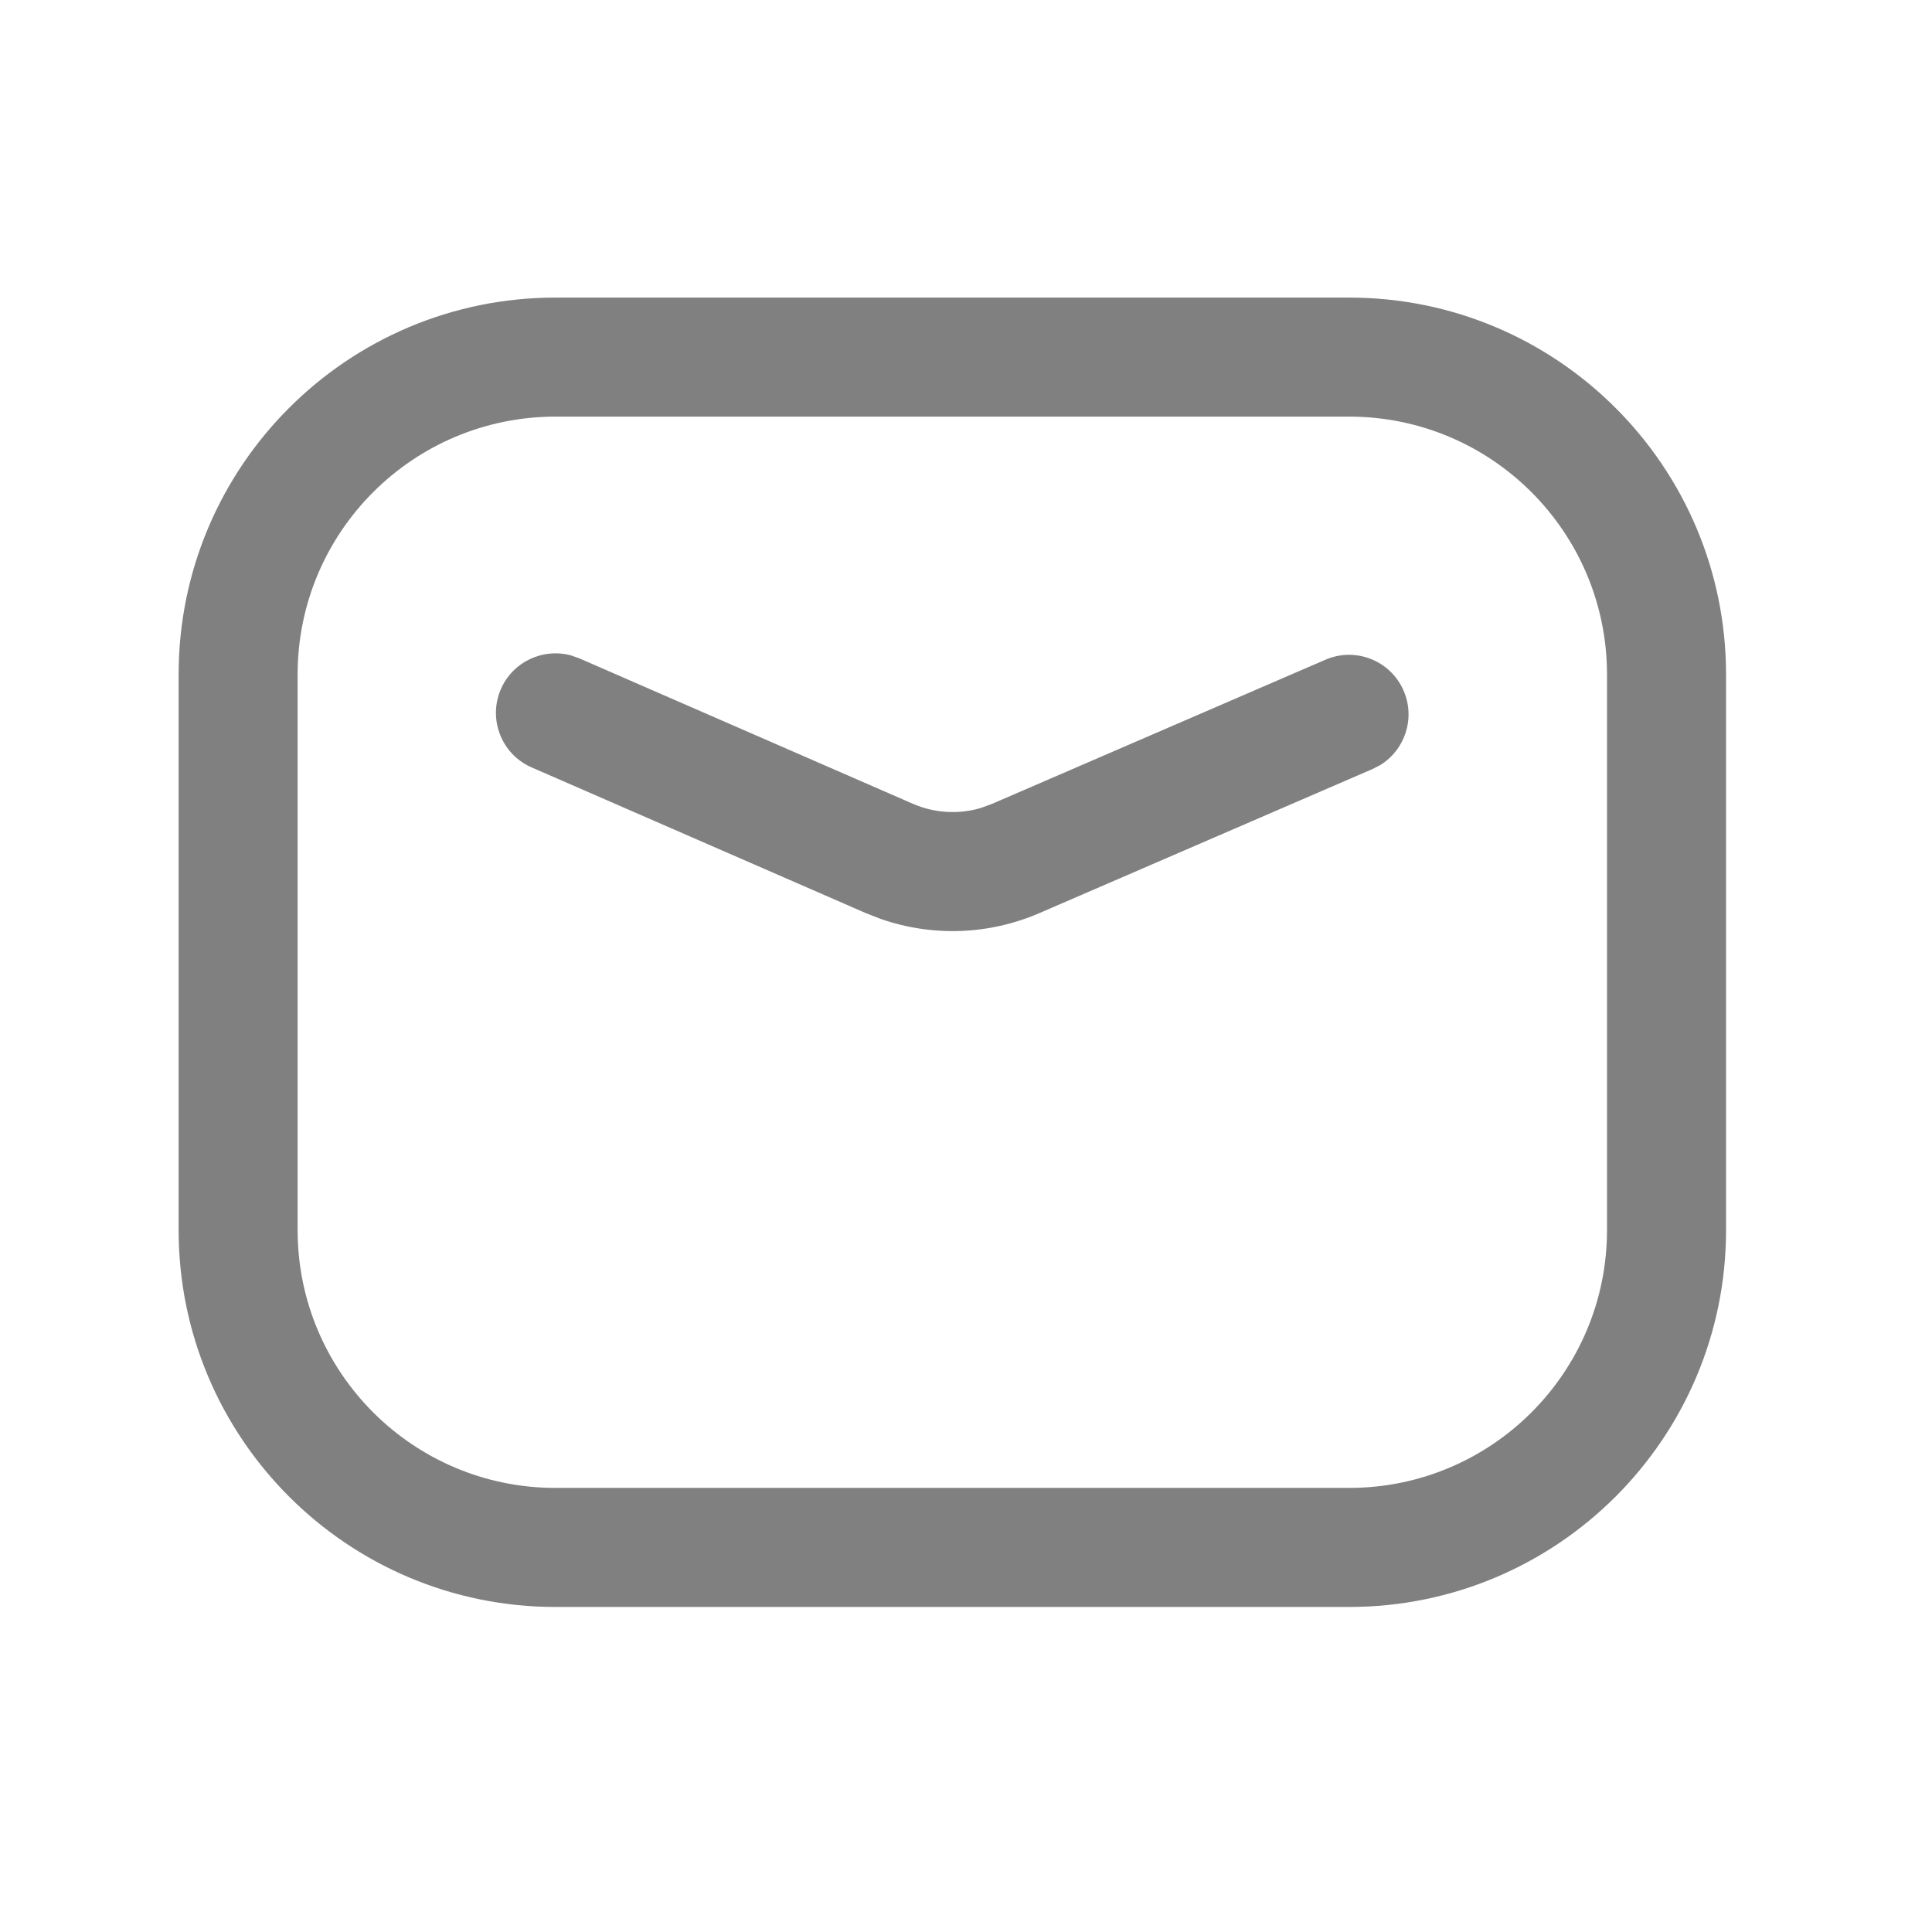
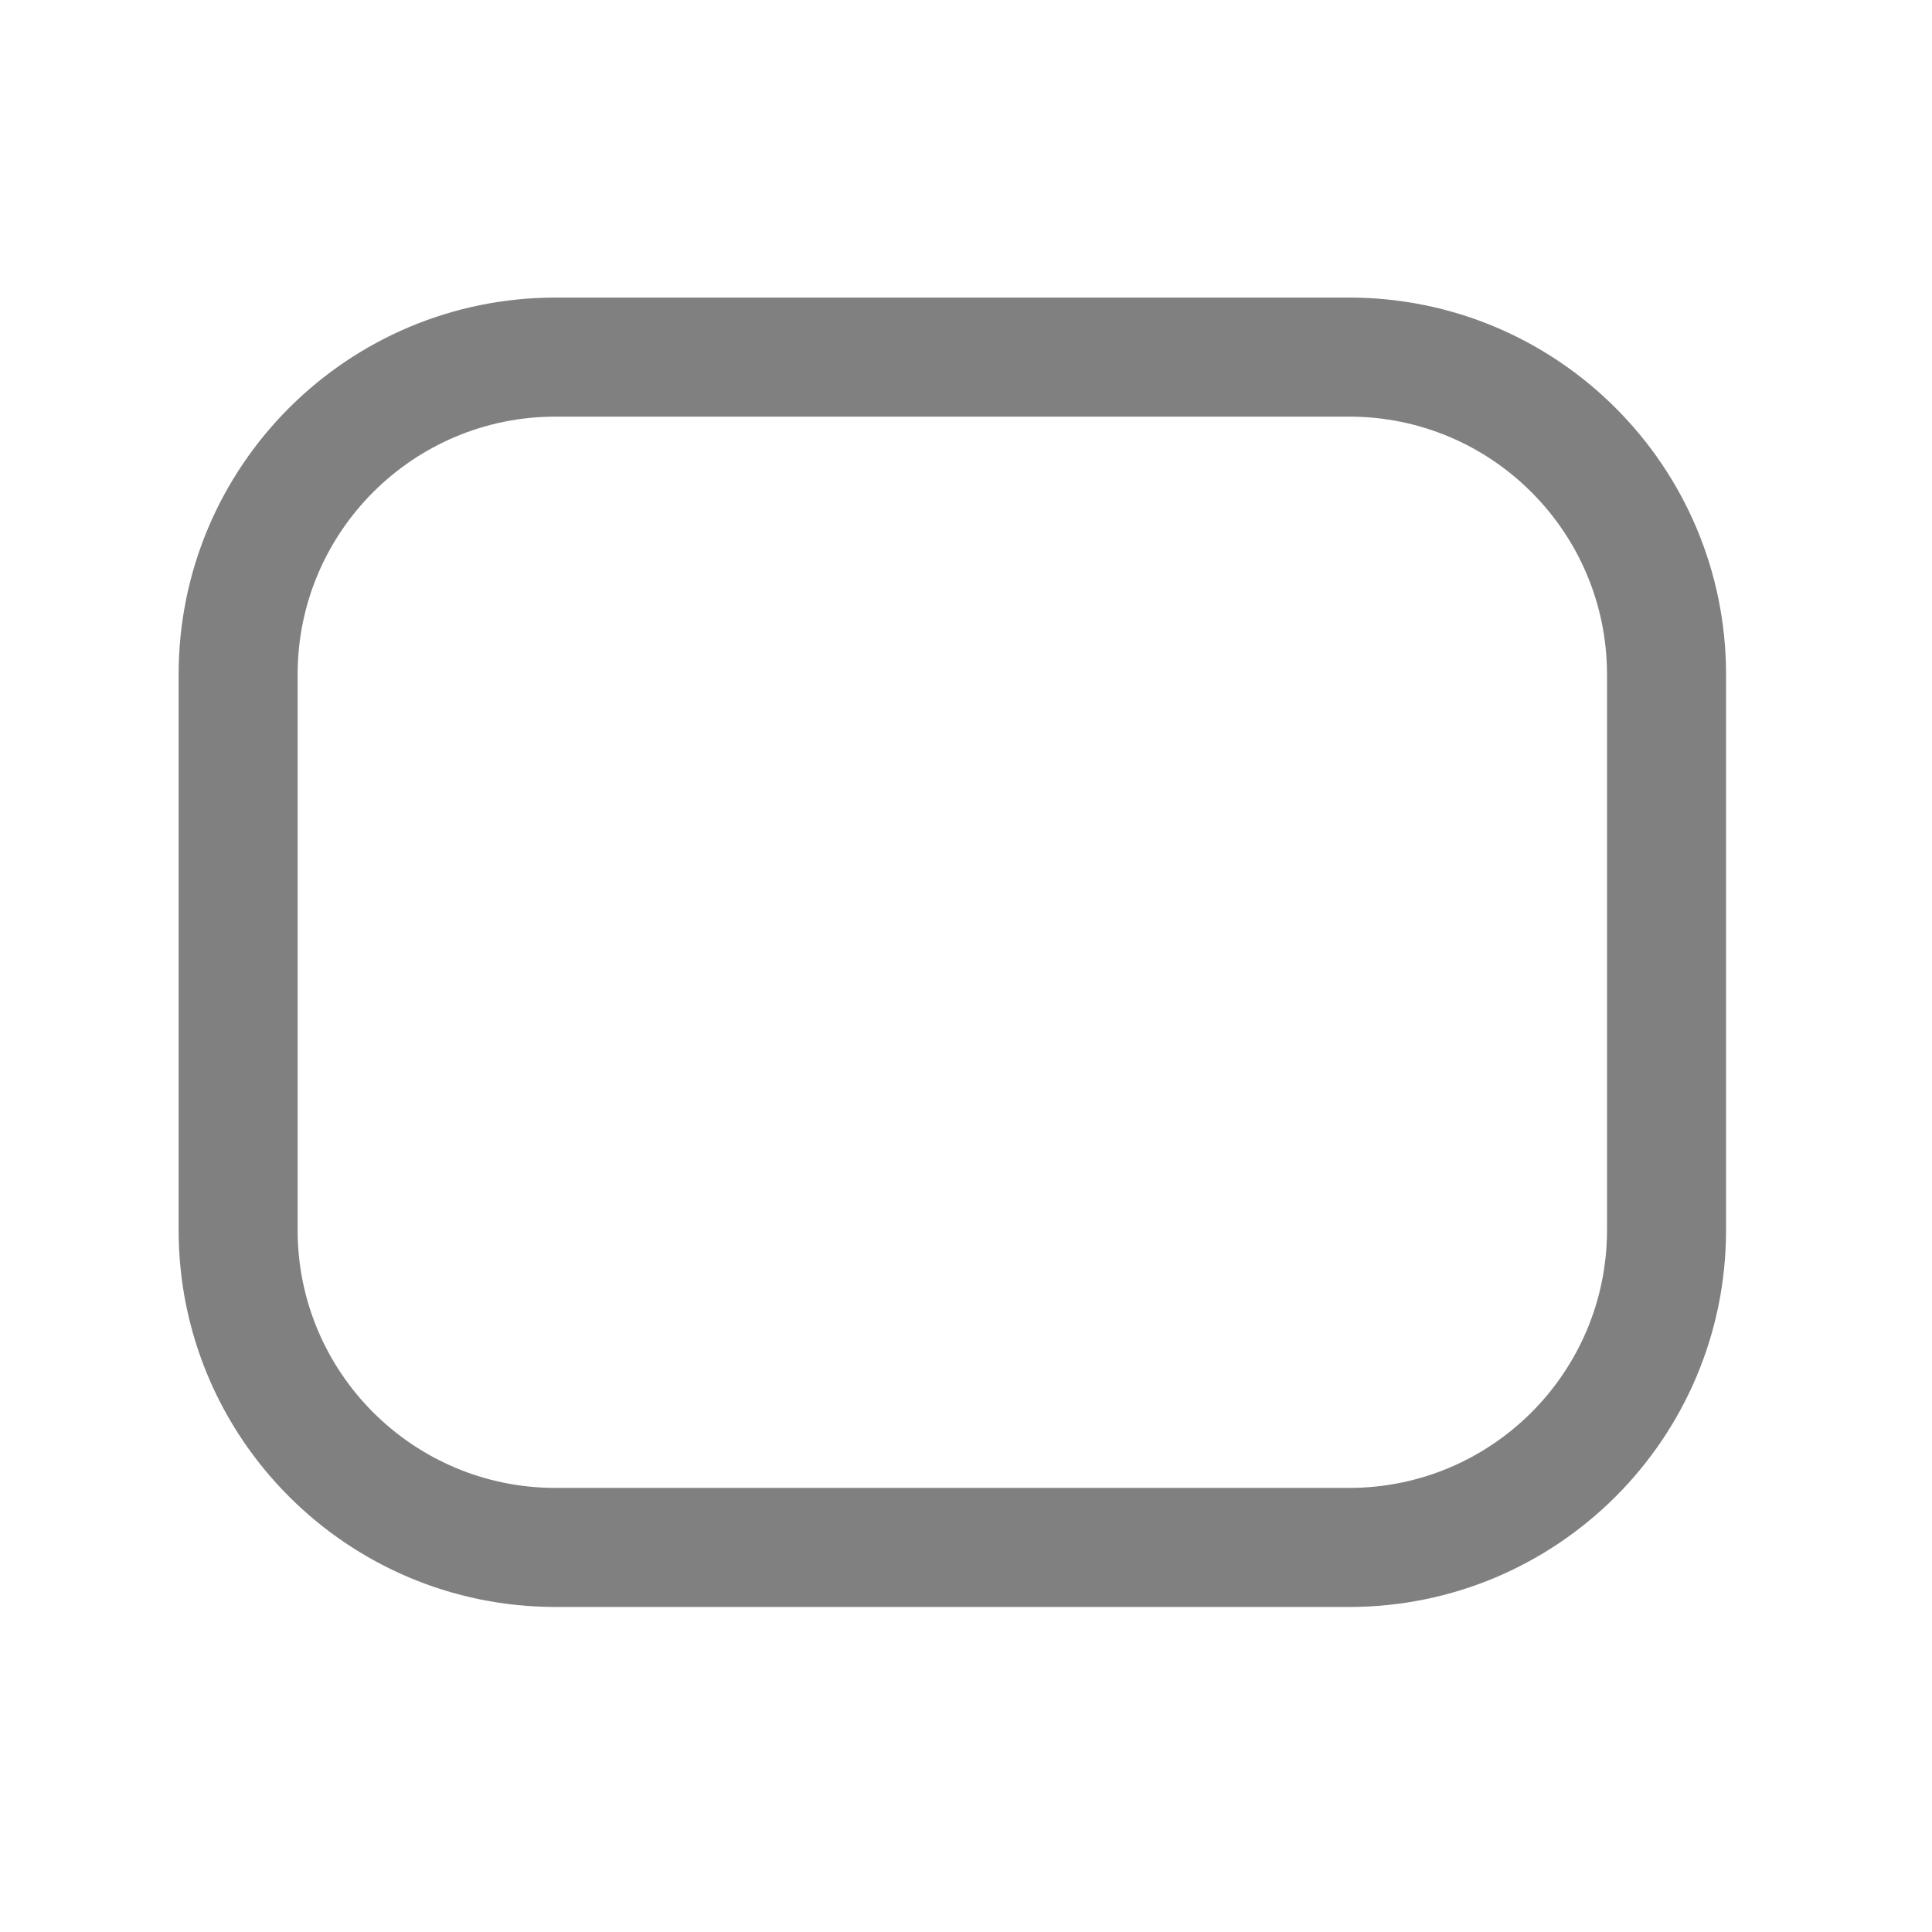
<svg xmlns="http://www.w3.org/2000/svg" width="42" height="42" viewBox="0 0 42 42" fill="none">
  <path d="M29.328 6.469C33.853 6.469 37.522 10.138 37.523 14.663V26.739C37.523 31.265 33.854 34.934 29.328 34.934H12.077C7.552 34.934 3.883 31.265 3.883 26.739V14.663C3.883 10.138 7.552 6.469 12.077 6.469H29.328ZM12.077 9.057C8.981 9.057 6.47 11.567 6.47 14.663V26.739C6.47 29.836 8.981 32.346 12.077 32.346H29.328C32.425 32.346 34.935 29.836 34.935 26.739V14.663C34.934 11.567 32.424 9.057 29.328 9.057H12.077Z" fill="#808080" />
-   <path d="M10.889 14.98C11.151 14.38 11.814 14.078 12.427 14.252L12.592 14.311L19.846 17.474C20.315 17.678 20.839 17.708 21.325 17.564L21.564 17.476L28.813 14.342C29.469 14.058 30.231 14.36 30.514 15.016C30.774 15.617 30.542 16.307 29.997 16.637L29.84 16.717L22.591 19.852C21.494 20.326 20.264 20.367 19.144 19.976L18.812 19.846L11.558 16.683C10.903 16.398 10.604 15.635 10.889 14.98Z" fill="#808080" />
</svg>